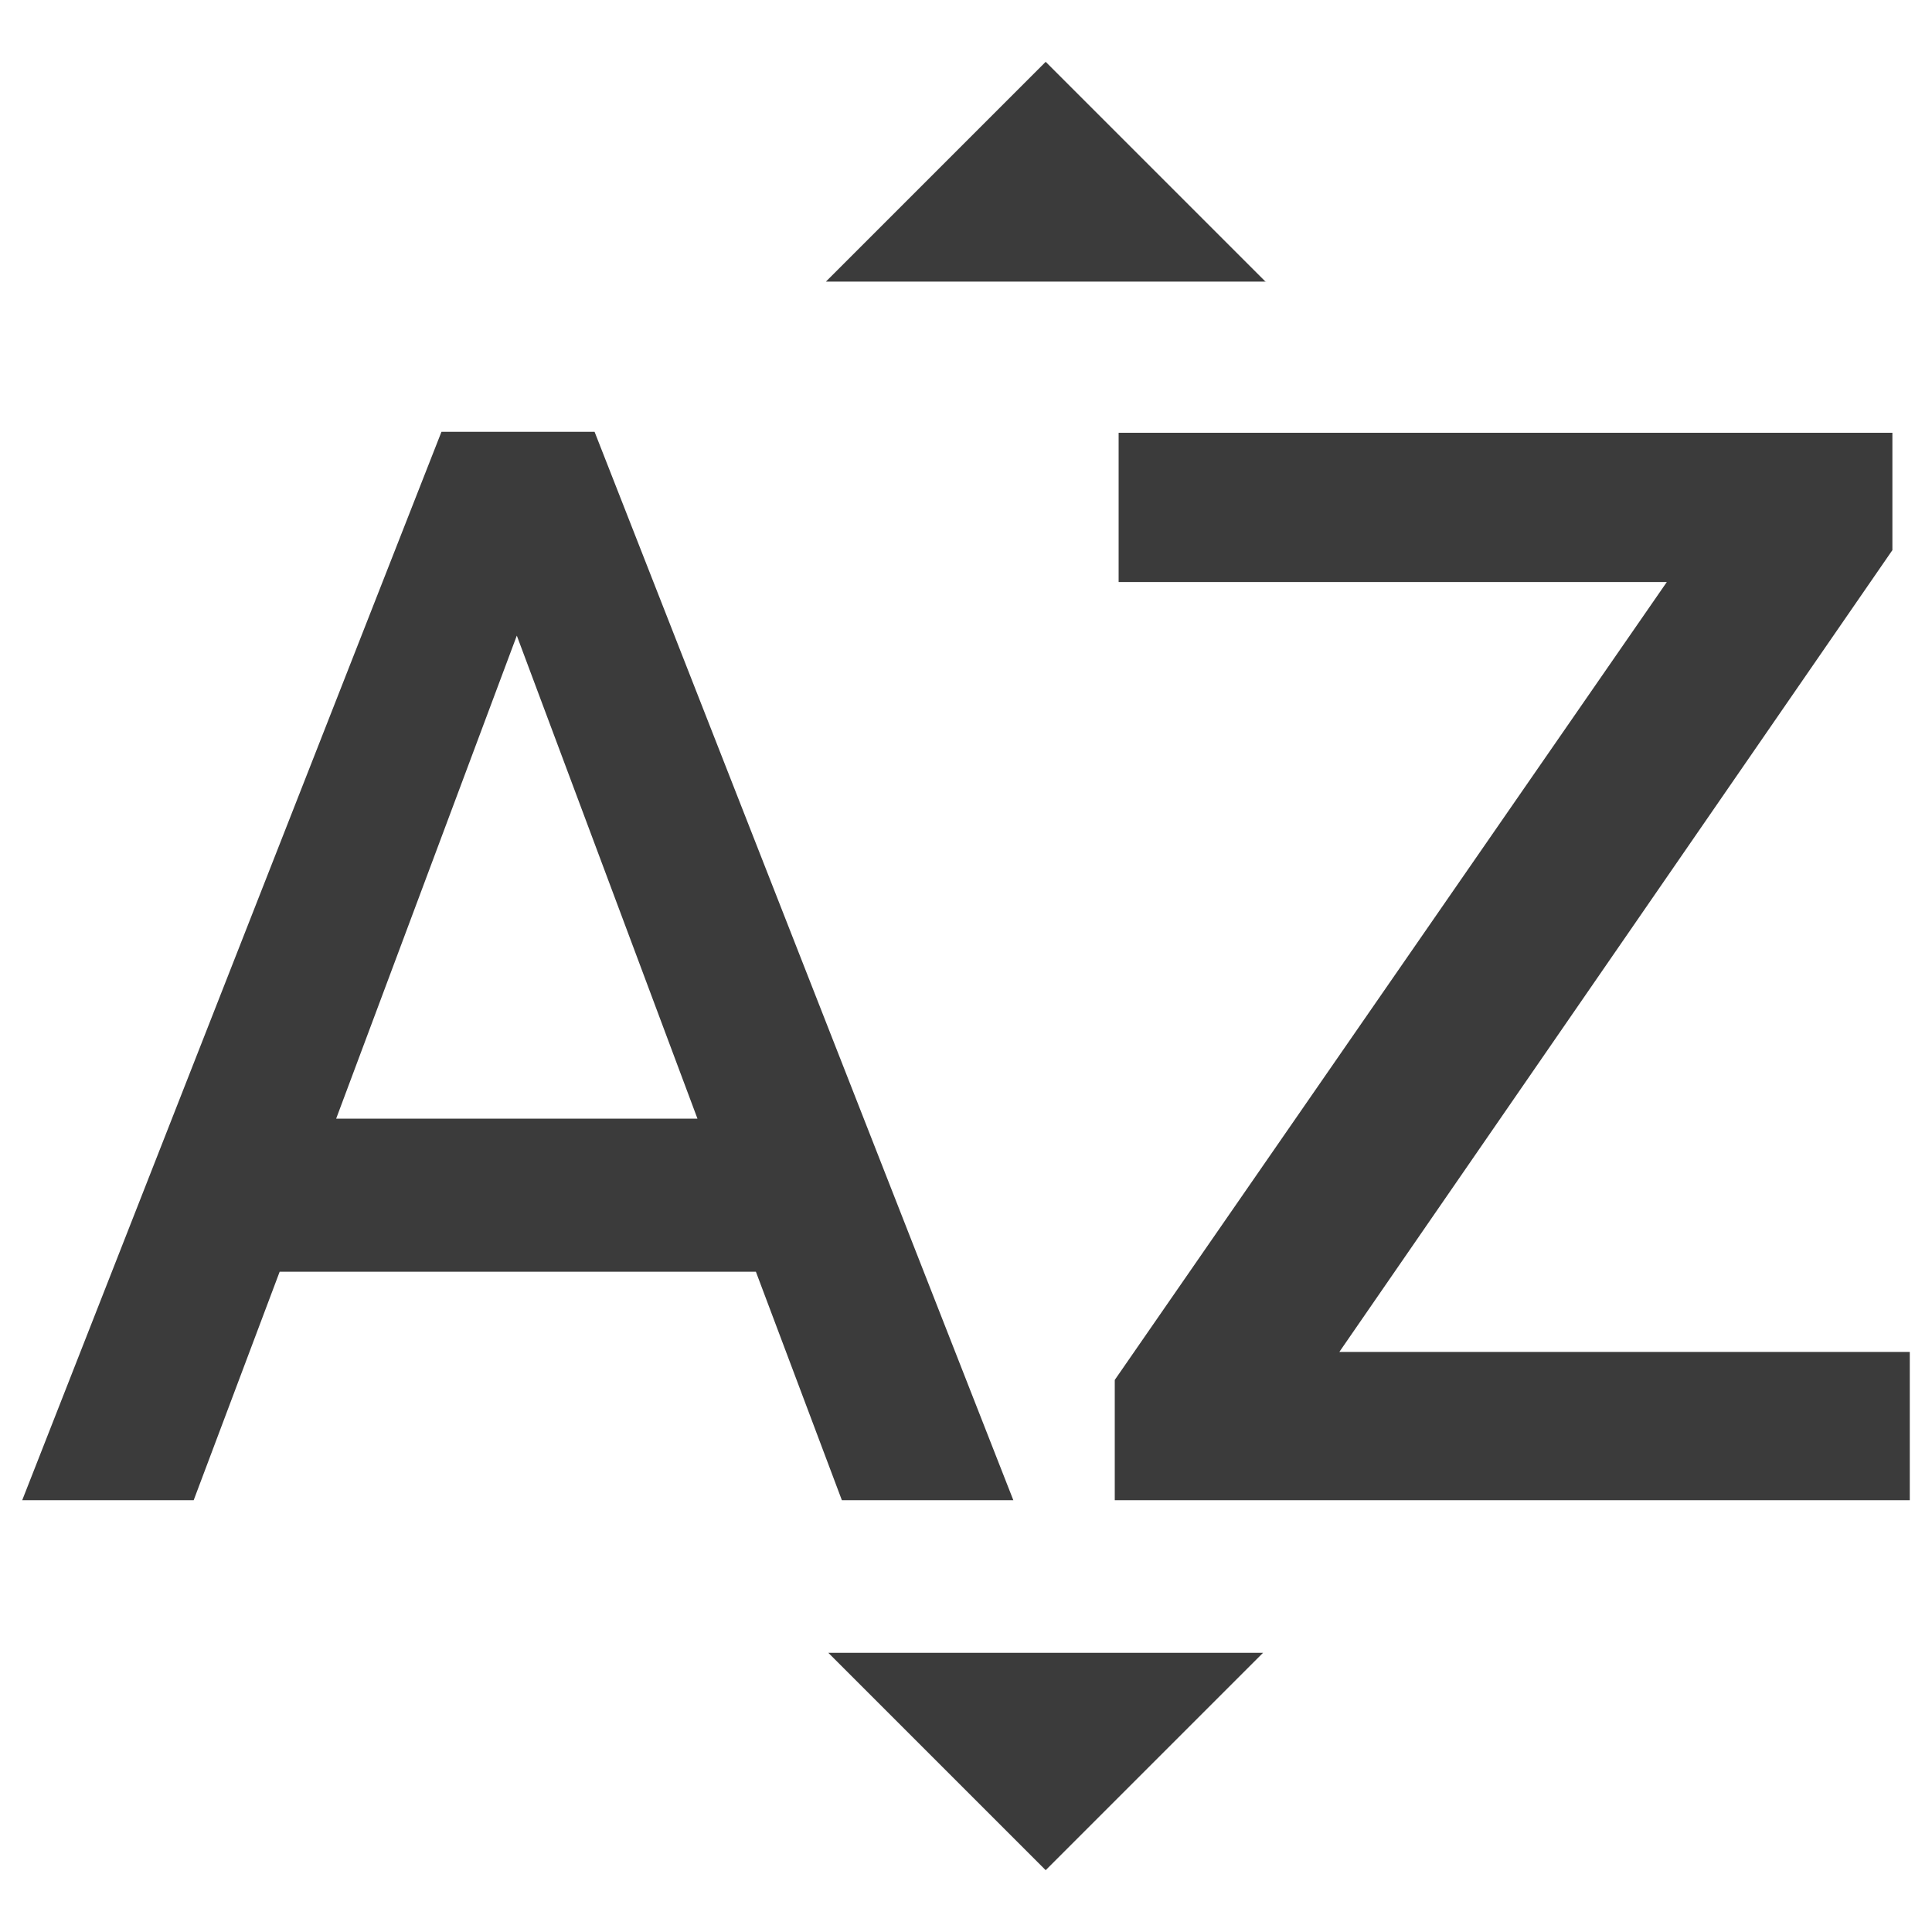
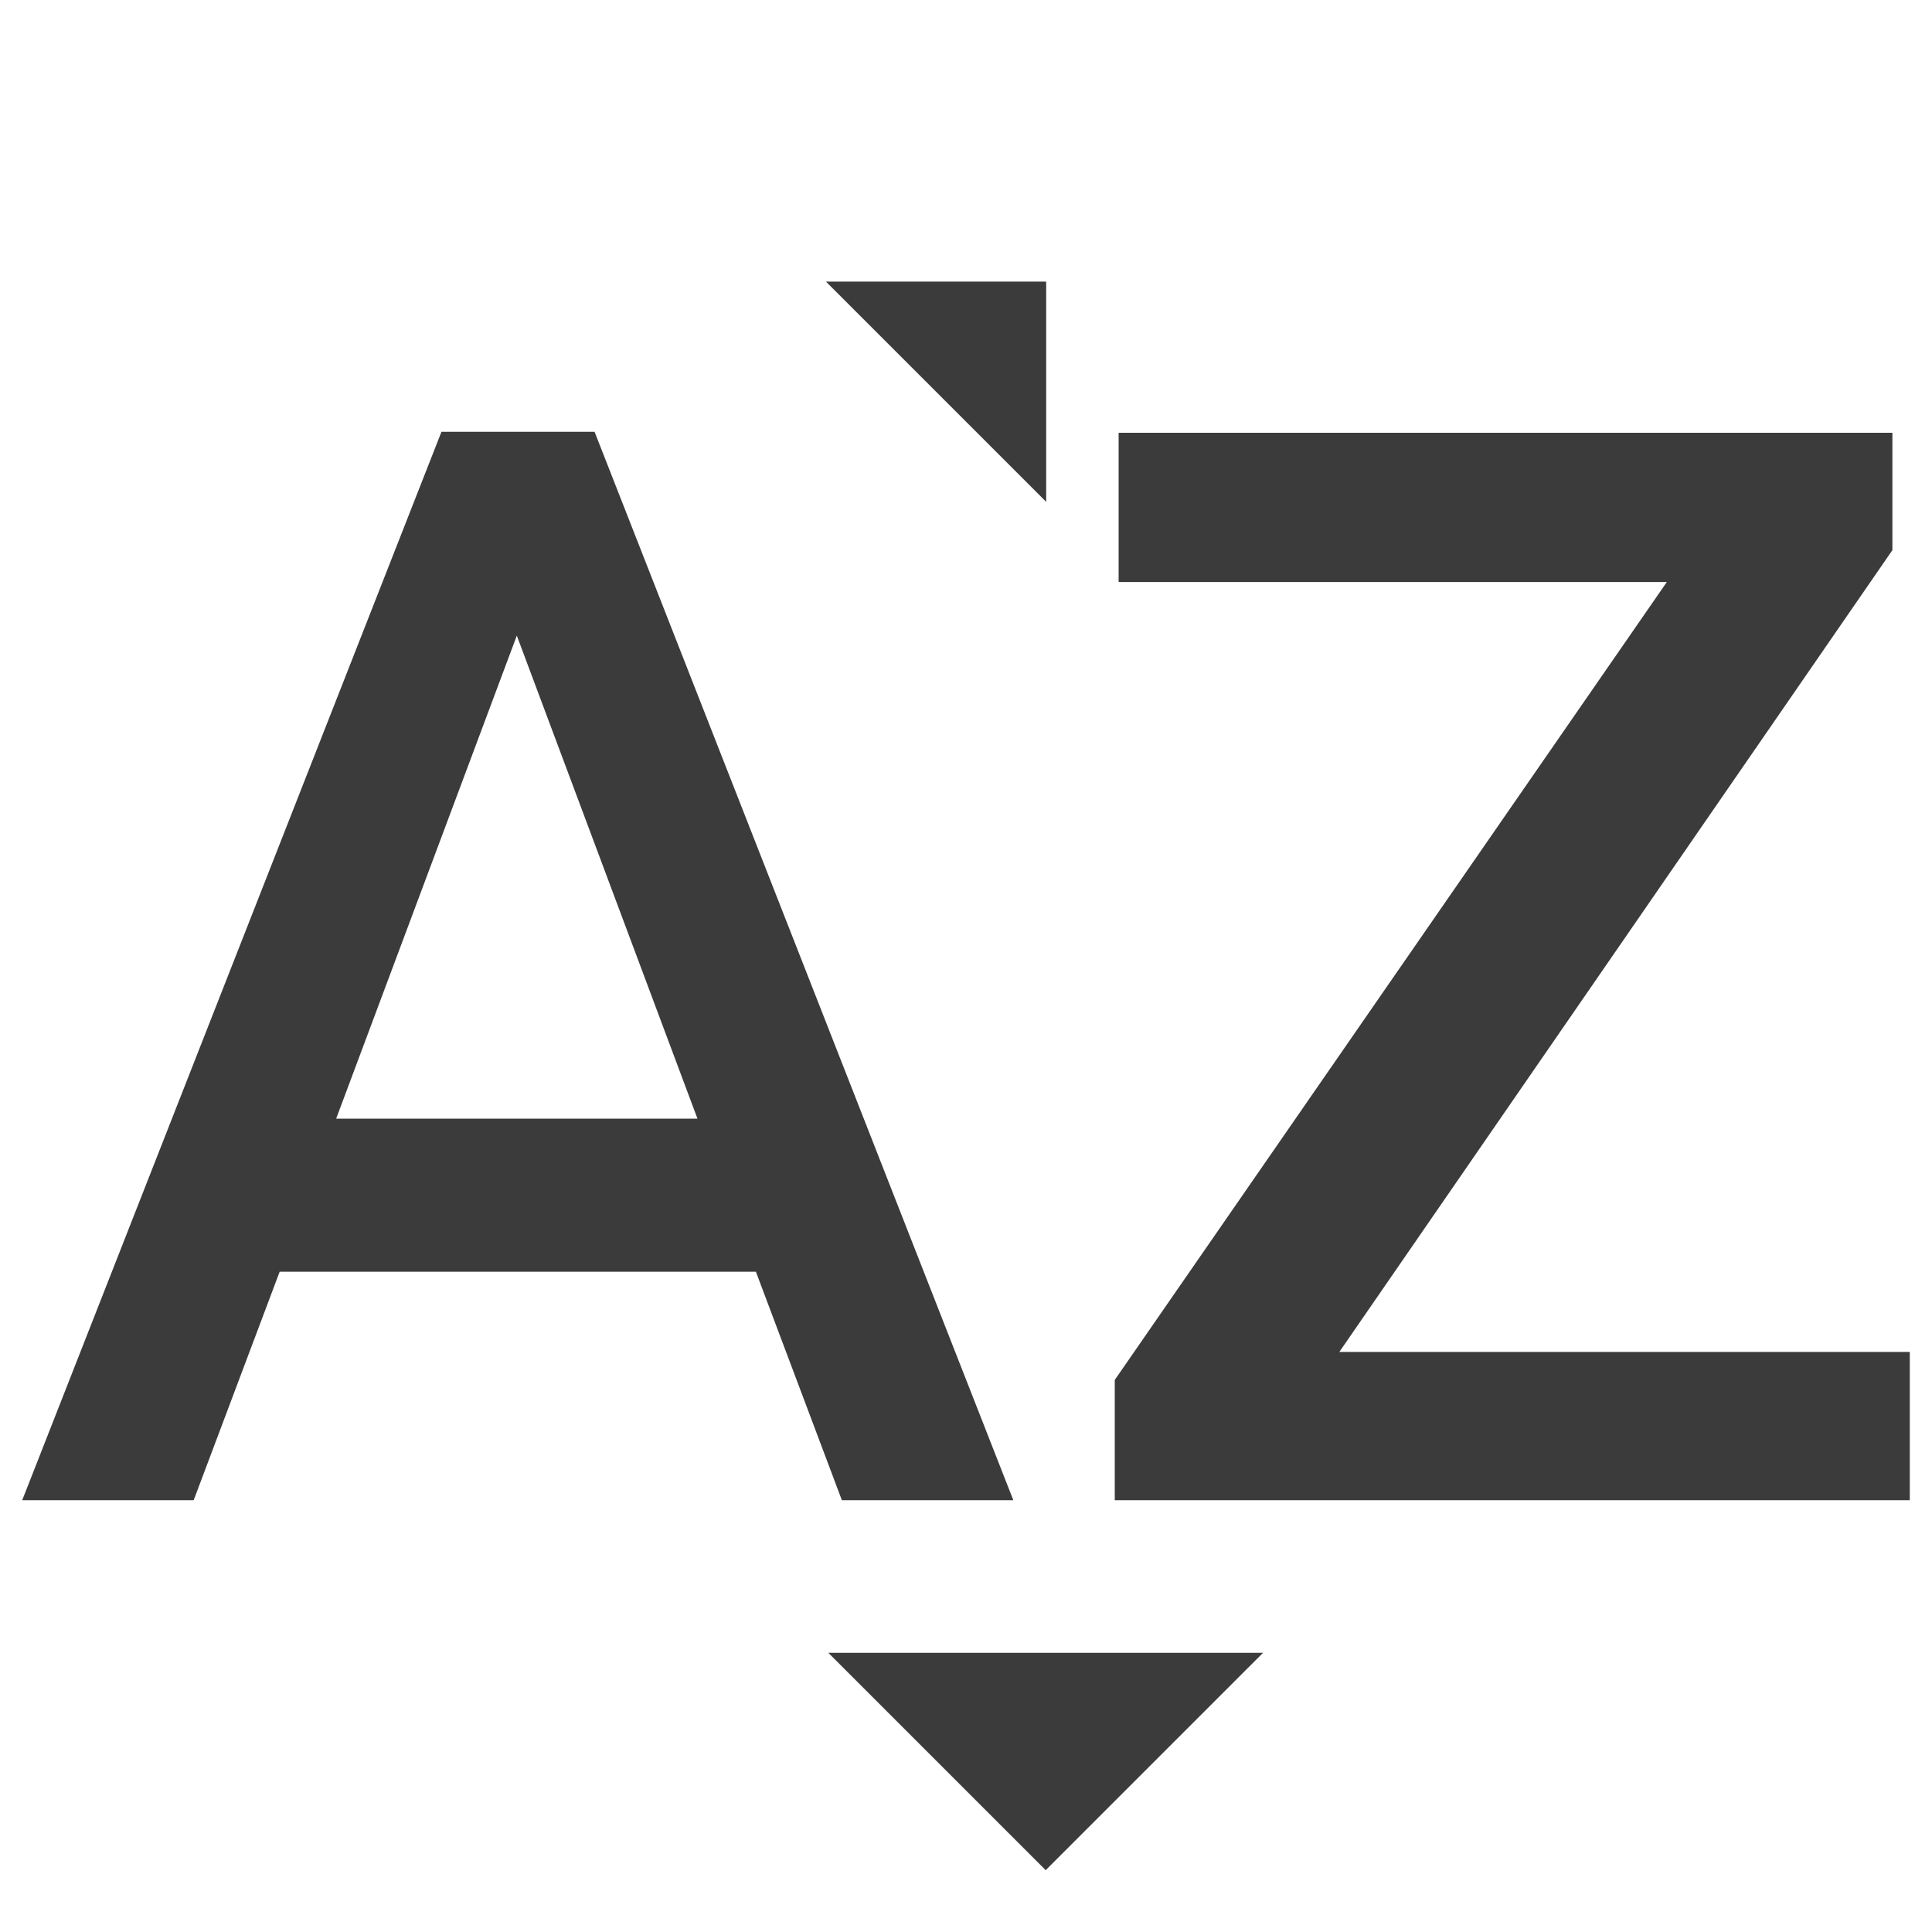
<svg xmlns="http://www.w3.org/2000/svg" version="1.1" id="a" x="0px" y="0px" width="40px" height="40px" viewBox="0 0 40 40" style="enable-background:new 0 0 40 40;" xml:space="preserve">
  <style type="text/css">
	.st0{fill-rule:evenodd;clip-rule:evenodd;fill:#3B3B3B;}
</style>
  <g id="b">
    <g id="c" transform="translate(-135, -996)">
      <g id="d" transform="translate(100, 852)">
        <g id="e" transform="translate(34, 142)">
-           <path id="f" class="st0" d="M27.21,7.83H18.1l4.55-4.55l4.56,4.56V7.83z M18.16,36.22h8.99l-4.5,4.5l-4.5-4.5H18.16z       M10.14,10.94L1.46,33.06h3.55l1.78-4.73h9.86l1.78,4.73h3.55l-8.67-22.12H10.14z M7.96,25.16l3.74-10l3.74,10H7.96z       M28.73,29.99h11.81v3.07H24.08v-2.49l11.43-16.52H24.16v-3.09h16.02v2.43L28.73,29.99z" />
+           <path id="f" class="st0" d="M27.21,7.83H18.1l4.56,4.56V7.83z M18.16,36.22h8.99l-4.5,4.5l-4.5-4.5H18.16z       M10.14,10.94L1.46,33.06h3.55l1.78-4.73h9.86l1.78,4.73h3.55l-8.67-22.12H10.14z M7.96,25.16l3.74-10l3.74,10H7.96z       M28.73,29.99h11.81v3.07H24.08v-2.49l11.43-16.52H24.16v-3.09h16.02v2.43L28.73,29.99z" />
        </g>
      </g>
    </g>
  </g>
</svg>